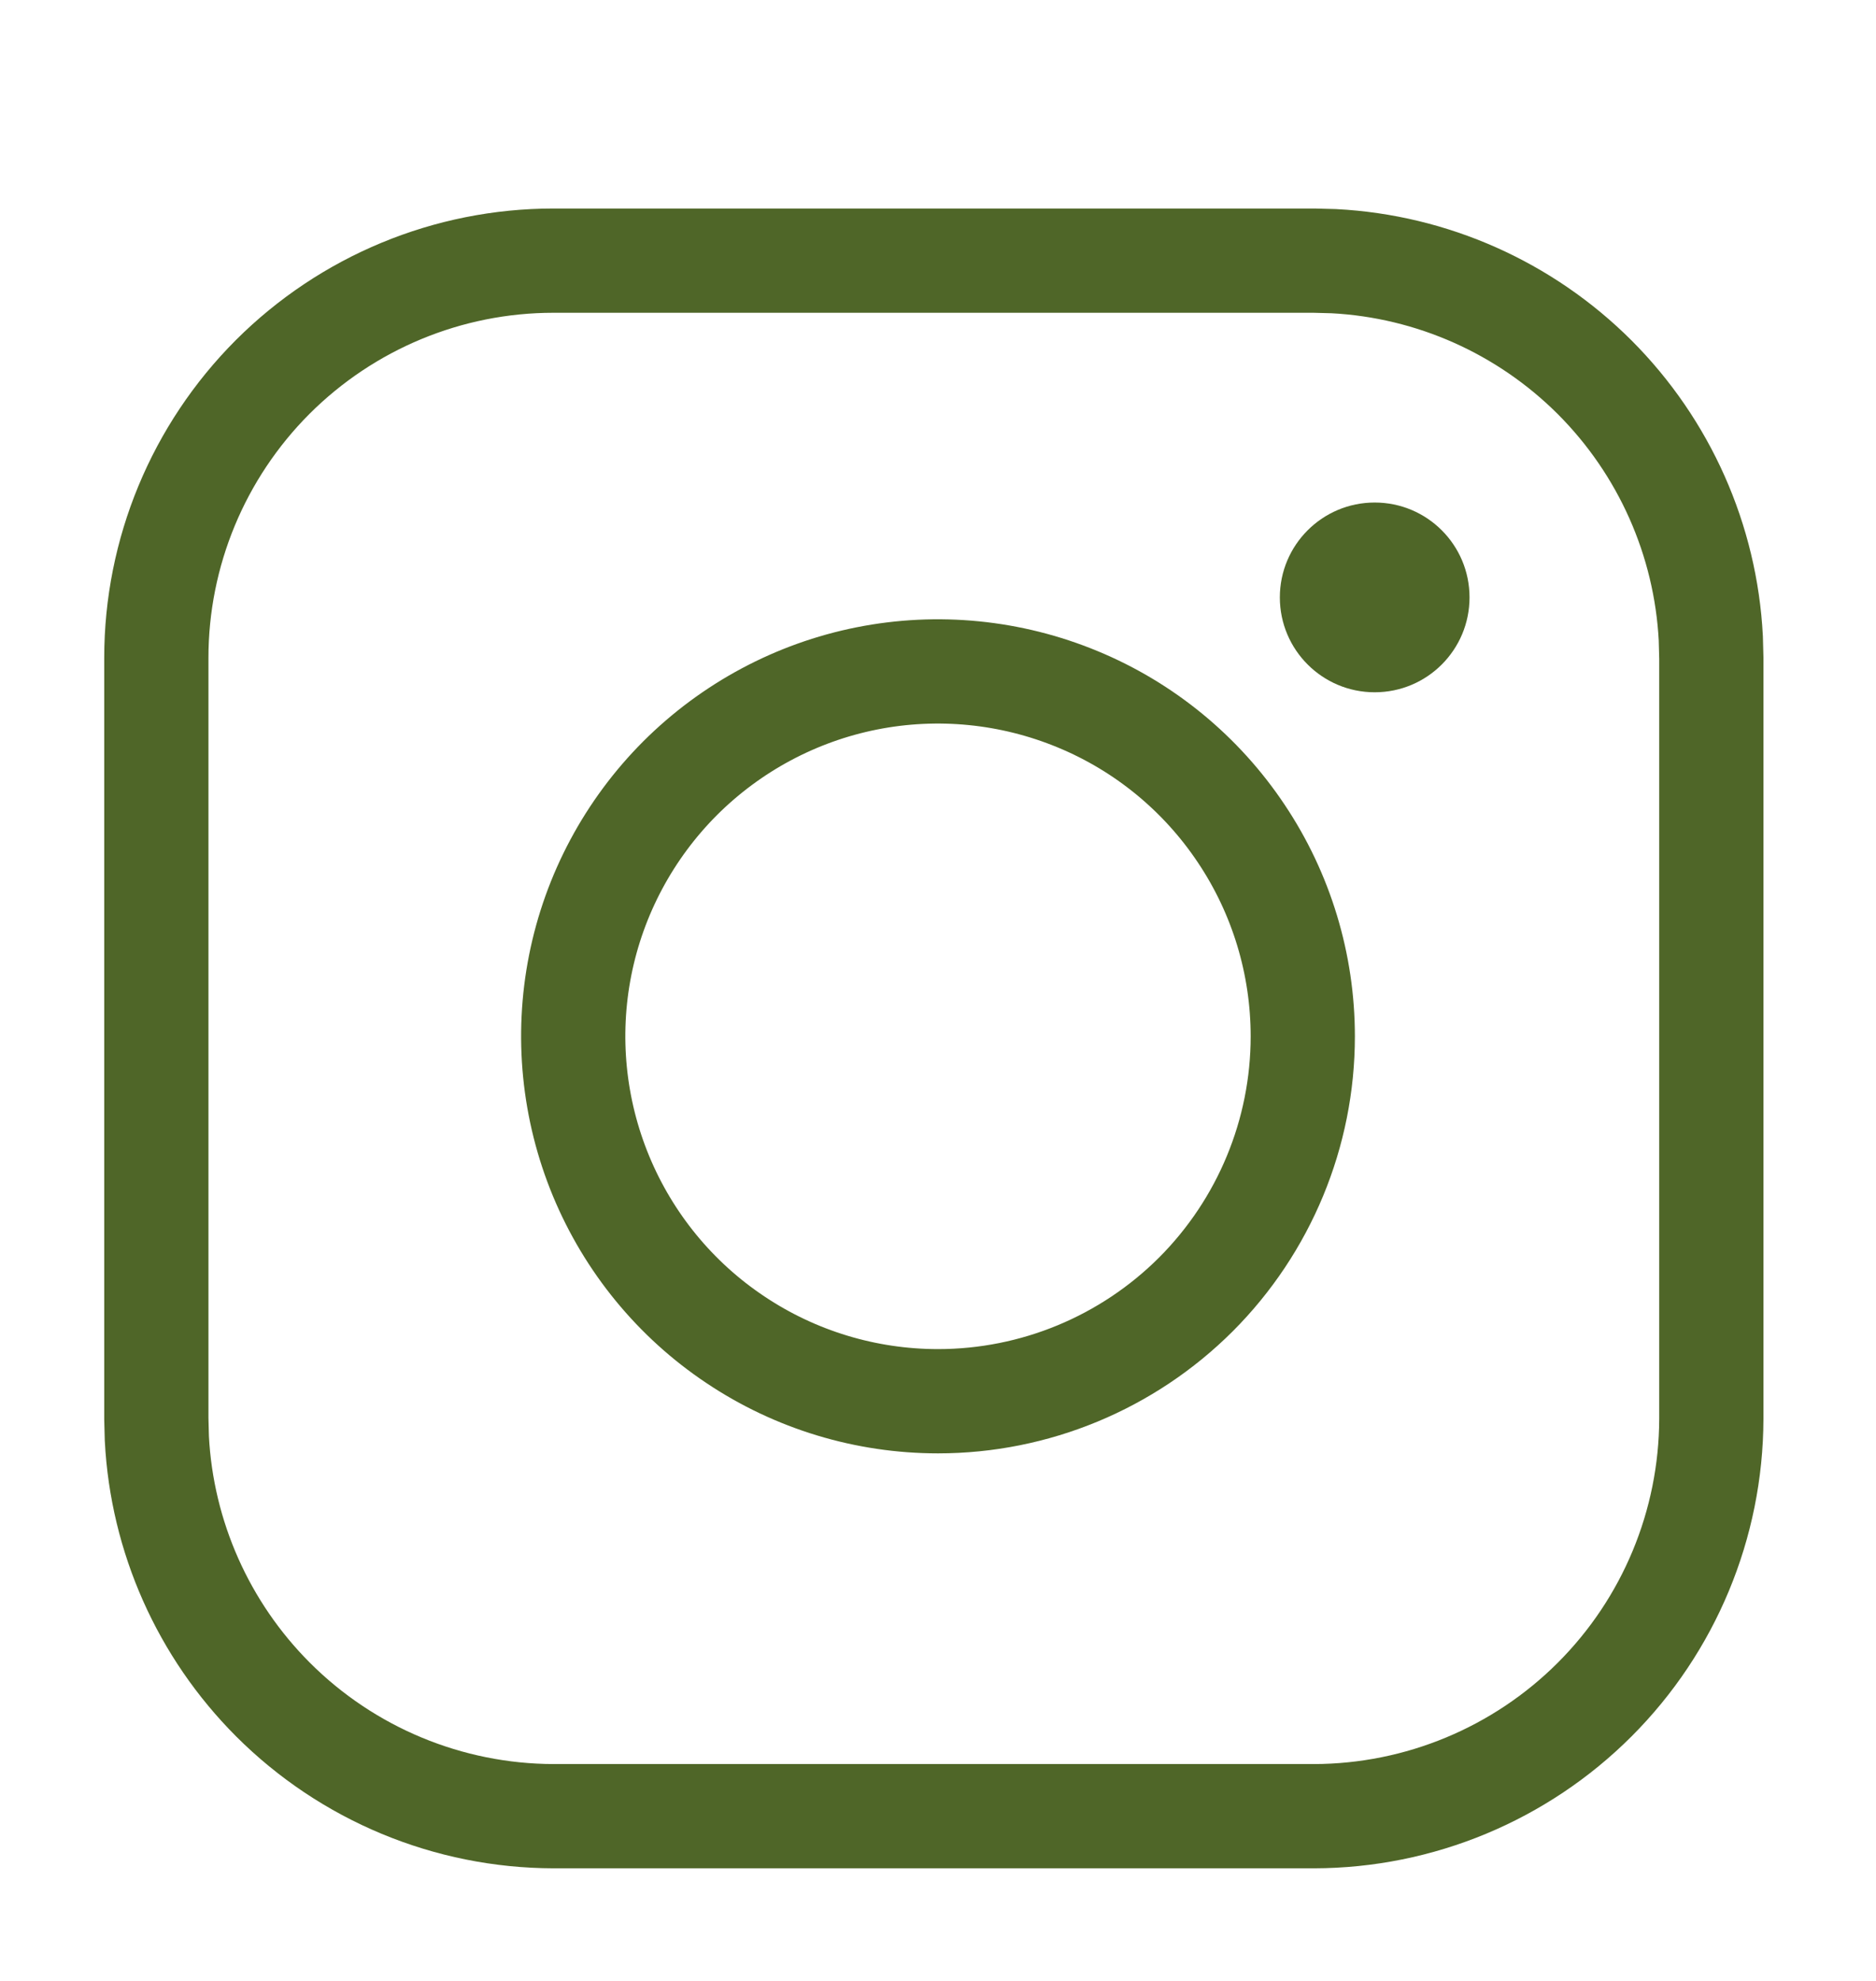
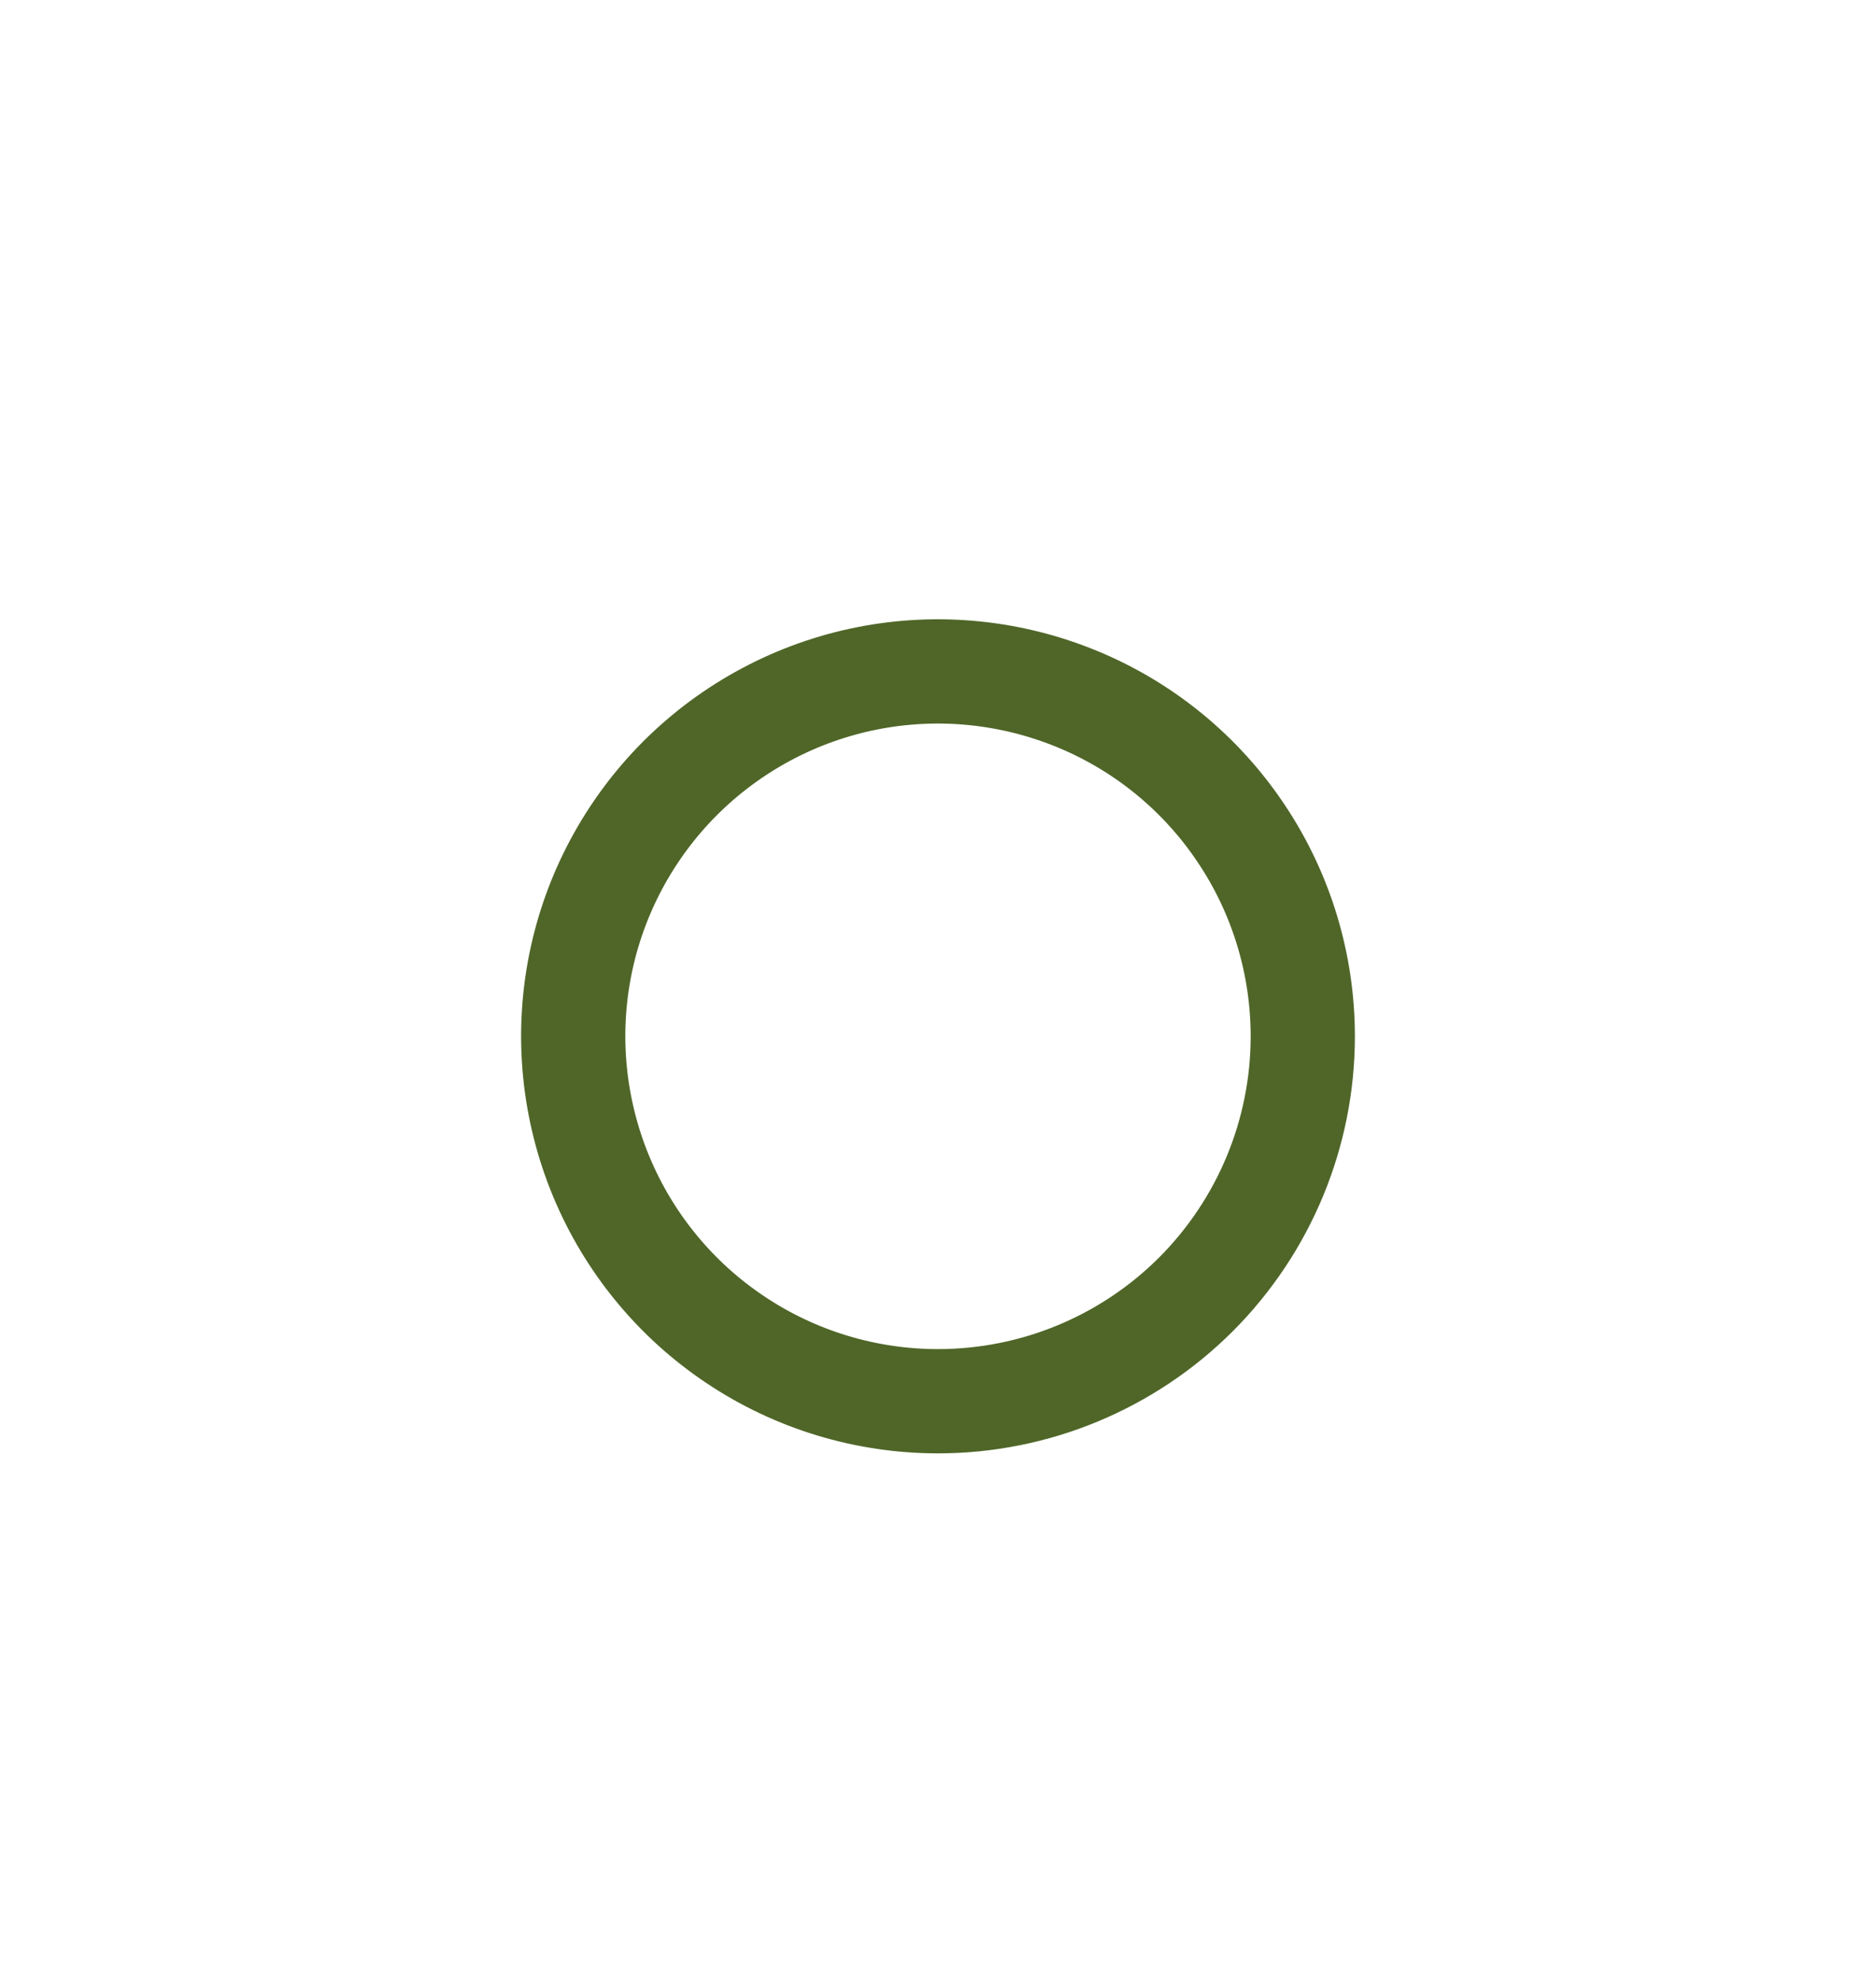
<svg xmlns="http://www.w3.org/2000/svg" width="18" height="19" viewBox="0 0 18 19" fill="none">
-   <path d="M5.31 2.5H12.608L12.798 2.505C13.739 2.554 14.631 2.95 15.301 3.619C15.97 4.289 16.366 5.181 16.415 6.122L16.42 6.312V13.61C16.417 14.62 16.015 15.587 15.301 16.301C14.587 17.015 13.618 17.418 12.608 17.42H5.312C4.301 17.418 3.333 17.015 2.619 16.301C1.95 15.631 1.554 14.739 1.505 13.798L1.5 13.608V6.31C1.5 5.299 1.902 4.331 2.616 3.616C3.331 2.902 4.299 2.5 5.31 2.5Z" stroke="#4F6628" />
  <path d="M8.317 6.507C8.996 6.372 9.7 6.442 10.34 6.707C10.979 6.971 11.526 7.42 11.91 7.996C12.295 8.571 12.5 9.248 12.5 9.94C12.5 10.868 12.131 11.758 11.475 12.415C10.818 13.071 9.928 13.44 9 13.44C8.308 13.44 7.631 13.235 7.056 12.85C6.48 12.466 6.032 11.919 5.767 11.28C5.502 10.64 5.432 9.936 5.567 9.257C5.702 8.578 6.036 7.955 6.525 7.465C7.015 6.976 7.638 6.642 8.317 6.507Z" stroke="#4F6628" />
-   <path d="M13.19 6.64C13.693 6.64 14.1 6.233 14.1 5.73C14.1 5.227 13.693 4.82 13.19 4.82C12.688 4.82 12.28 5.227 12.28 5.73C12.28 6.233 12.688 6.64 13.19 6.64Z" fill="#4F6628" />
</svg>